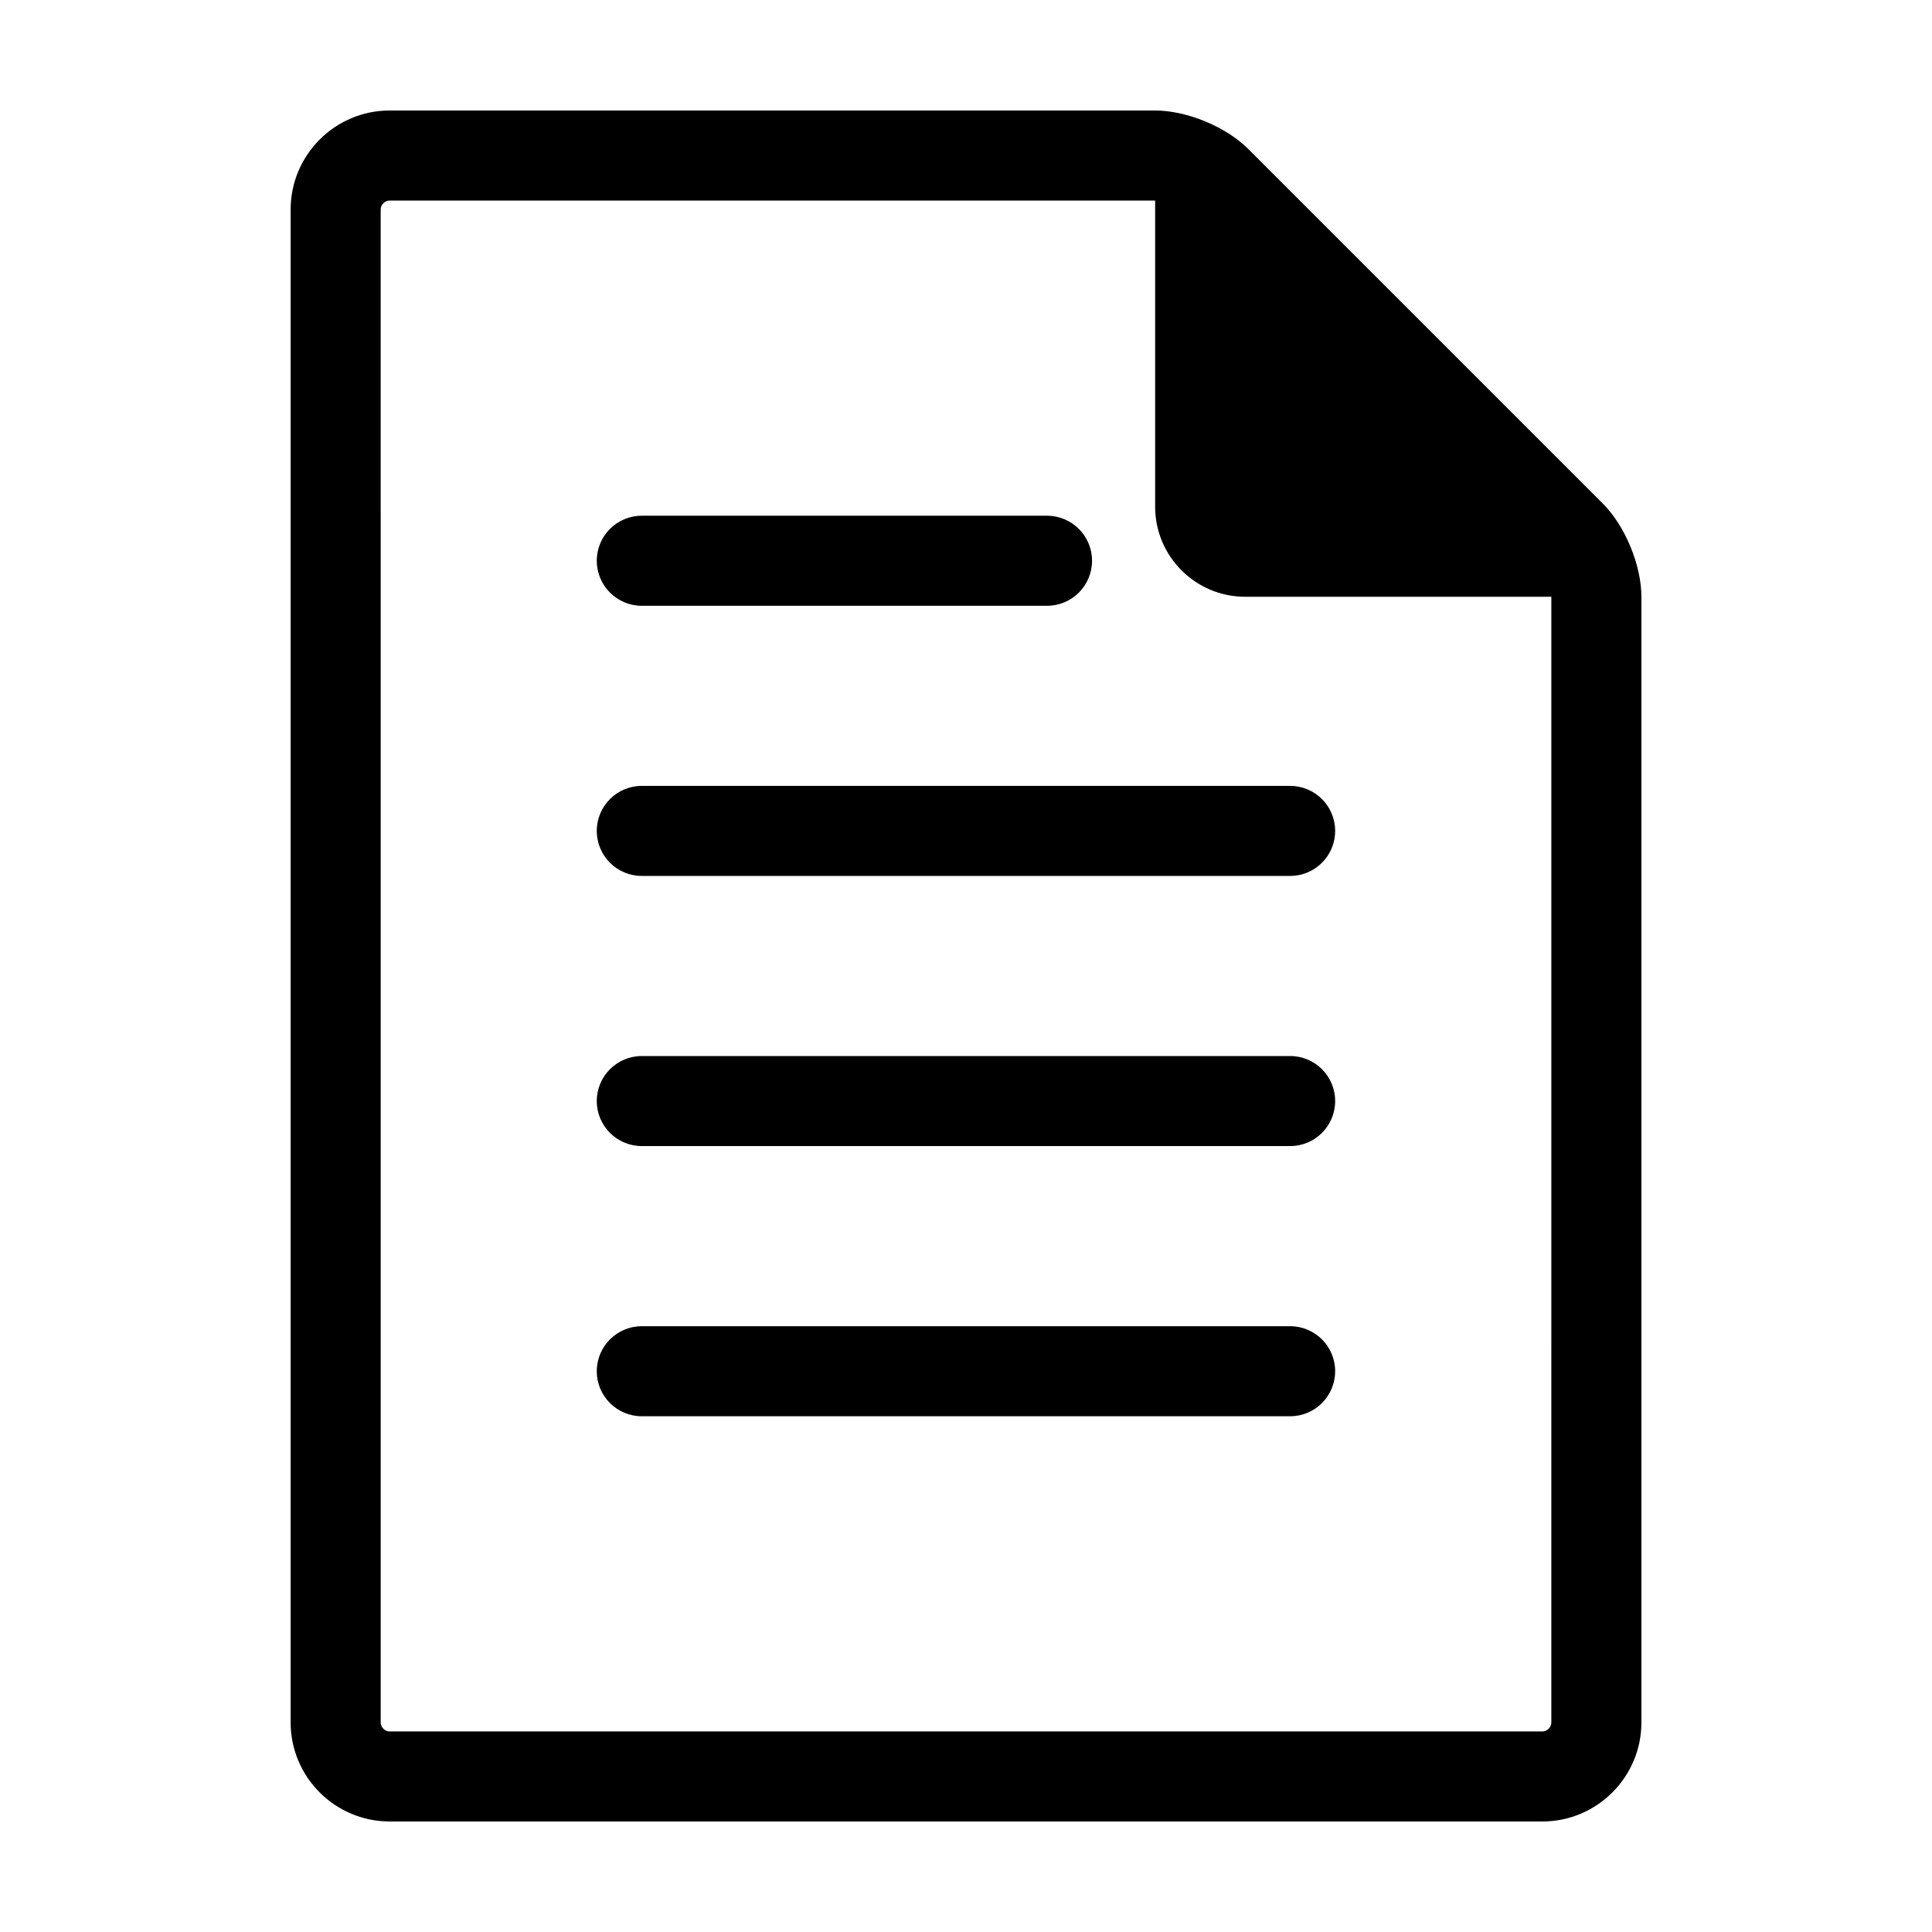
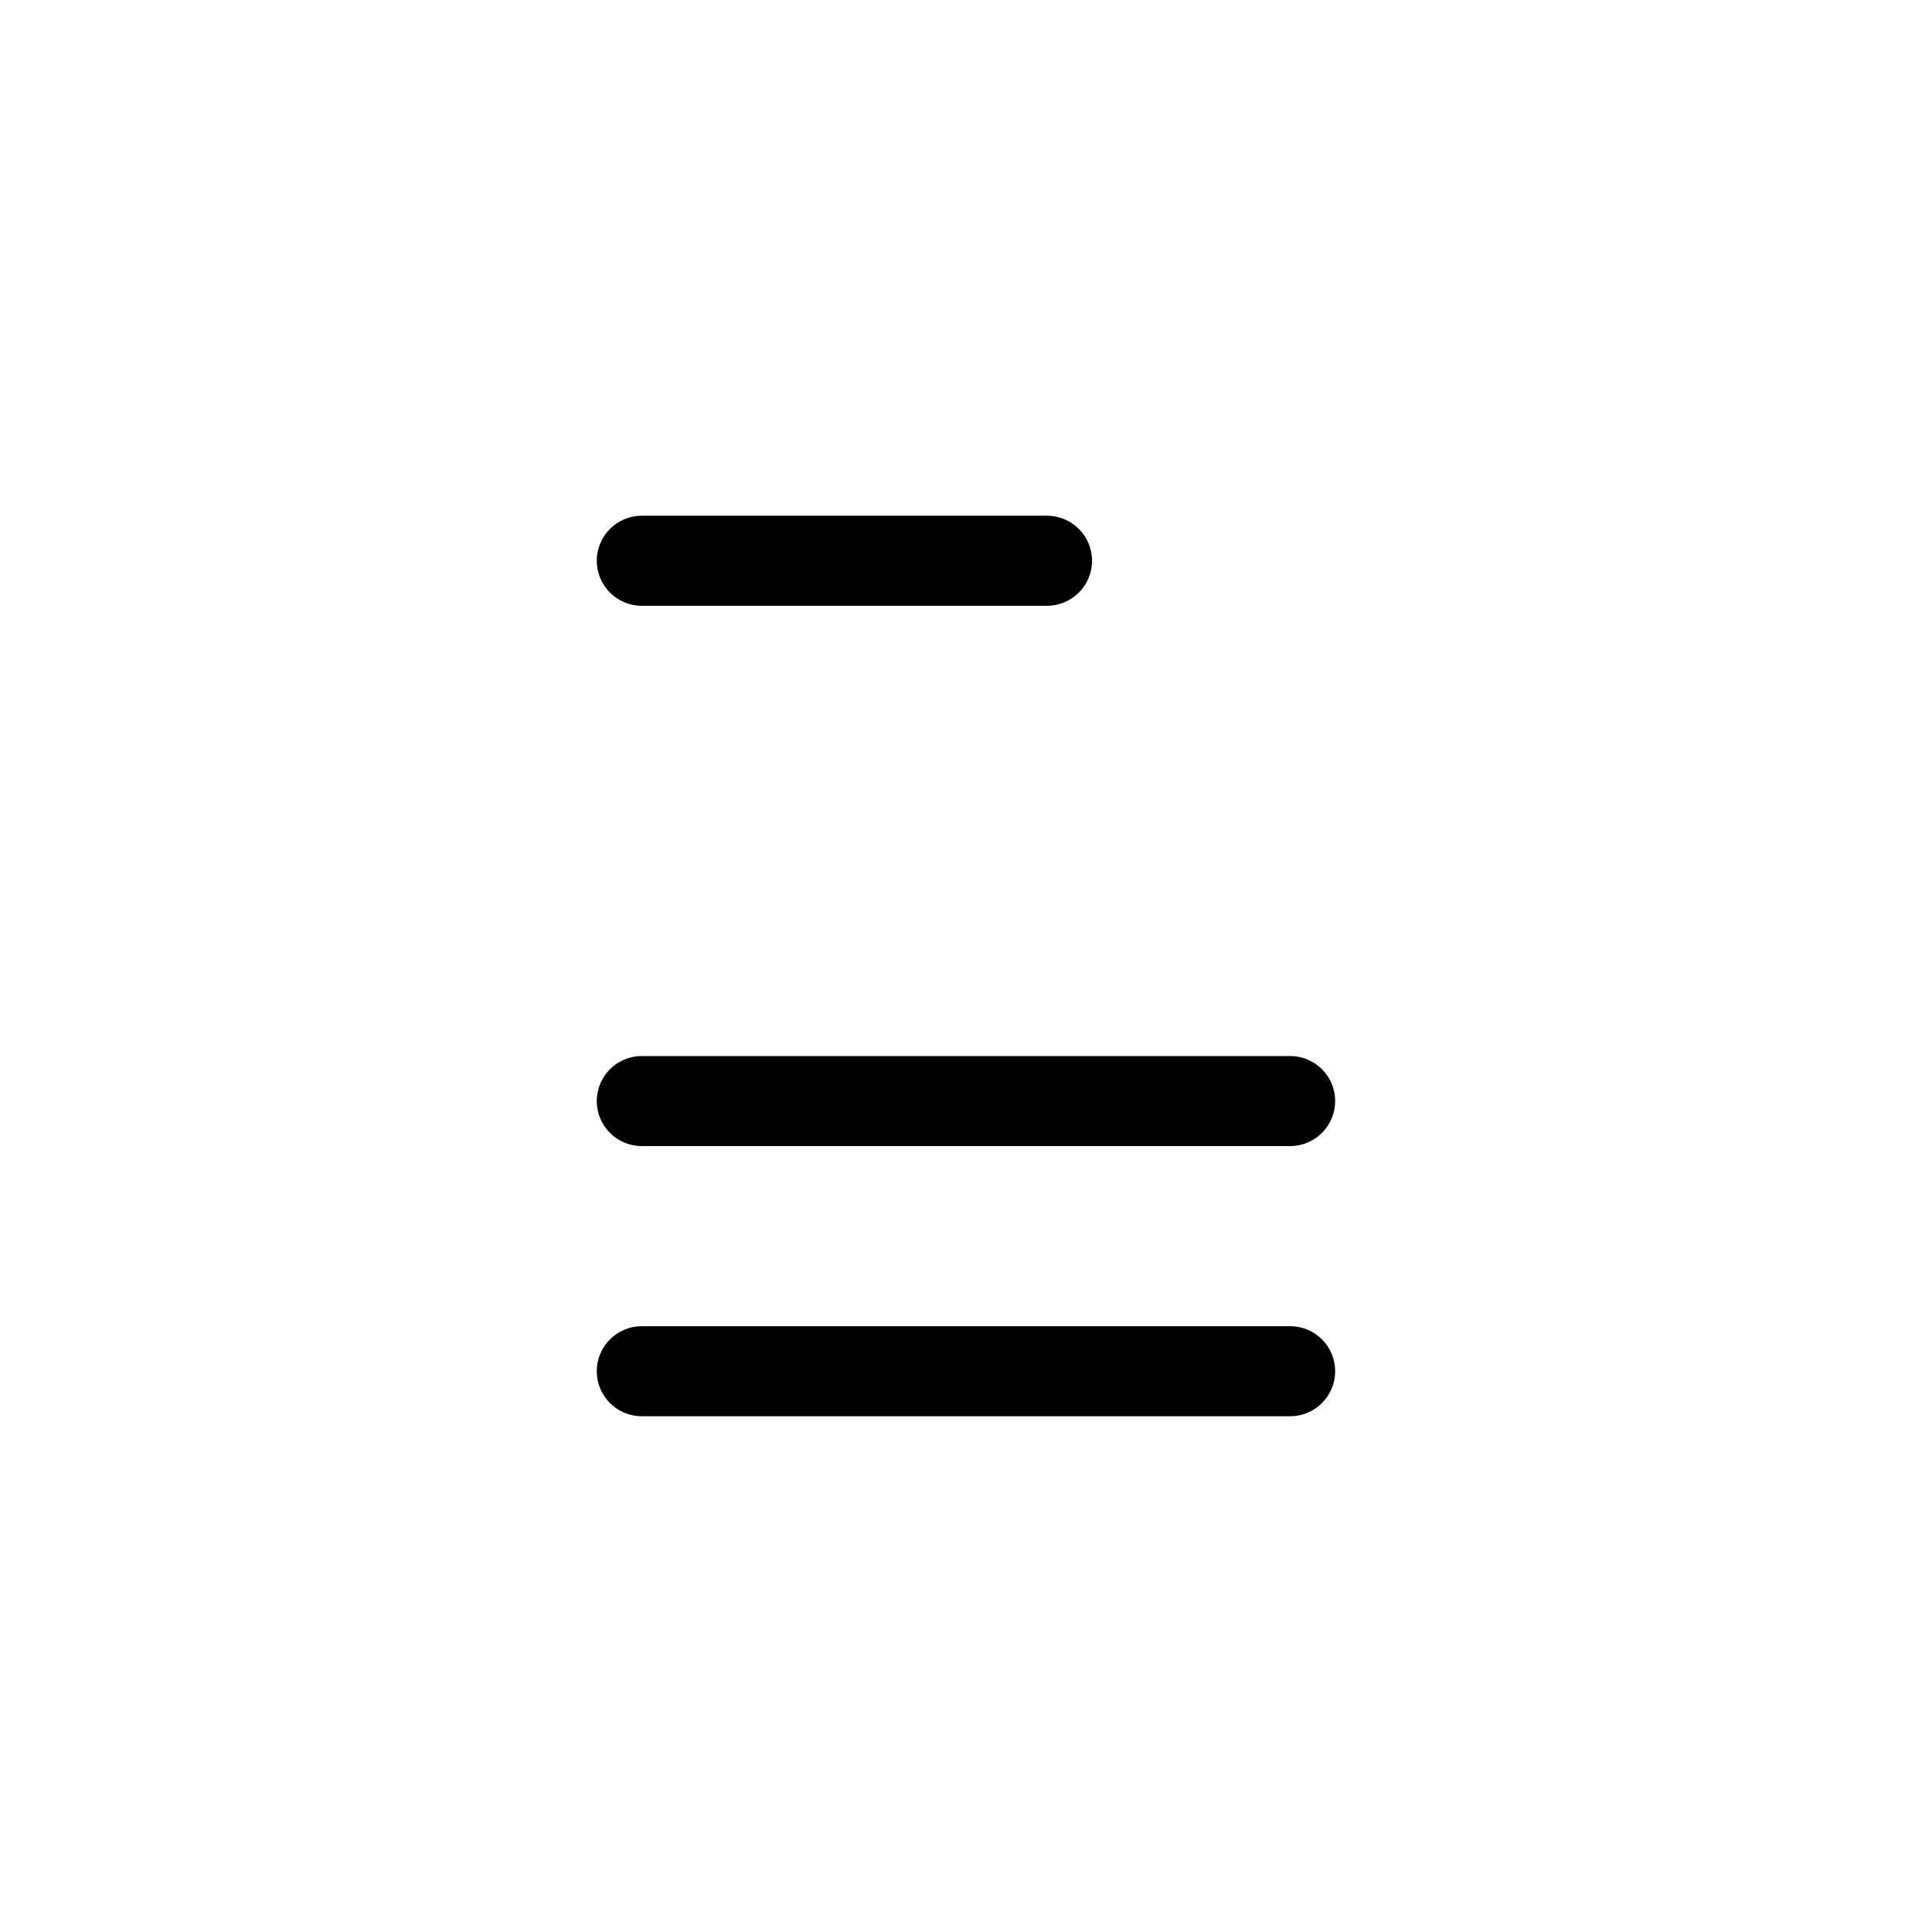
<svg xmlns="http://www.w3.org/2000/svg" fill="#000000" width="800px" height="800px" version="1.1" viewBox="144 144 512 512">
  <g>
    <path d="m485.91 423.86h-171.83c-6.59 0-11.93 5.344-11.93 11.934 0 6.59 5.344 11.926 11.93 11.926h171.82c6.59 0 11.93-5.344 11.93-11.926 0.008-6.59-5.344-11.934-11.922-11.934z" />
    <path d="m485.91 495.46h-171.83c-6.59 0-11.93 5.344-11.93 11.926 0 6.602 5.344 11.934 11.93 11.934h171.82c6.59 0 11.93-5.344 11.93-11.934 0.008-6.582-5.344-11.926-11.922-11.926z" />
-     <path d="m302.15 364.2c0 6.594 5.344 11.93 11.93 11.93h171.82c6.59 0 11.93-5.34 11.93-11.93s-5.344-11.93-11.93-11.93h-171.82c-6.582-0.004-11.93 5.34-11.93 11.93z" />
    <path d="m314.08 304.54h107.39c6.594 0 11.934-5.344 11.934-11.93 0-6.594-5.344-11.934-11.934-11.934l-107.39-0.004c-6.59 0-11.93 5.344-11.93 11.934 0 6.586 5.348 11.934 11.93 11.934z" />
-     <path d="m568.74 277.42-93.898-93.895c-5.922-5.941-16.332-10.242-24.727-10.242h-202.84c-14.473 0-26.254 11.773-26.254 26.254v400.92c0 14.48 11.777 26.254 26.254 26.254h305.46c14.473 0 26.254-11.773 26.254-26.254v-298.3c-0.012-8.395-4.309-18.793-10.25-24.734zm-13.621 323.04c0 1.301-1.09 2.394-2.394 2.394l-305.45-0.004c-1.301 0-2.387-1.094-2.387-2.394l-0.004-400.92c0-1.301 1.09-2.387 2.387-2.387h202.85v81.133c0 13.16 10.707 23.867 23.867 23.867h81.133z" />
  </g>
</svg>